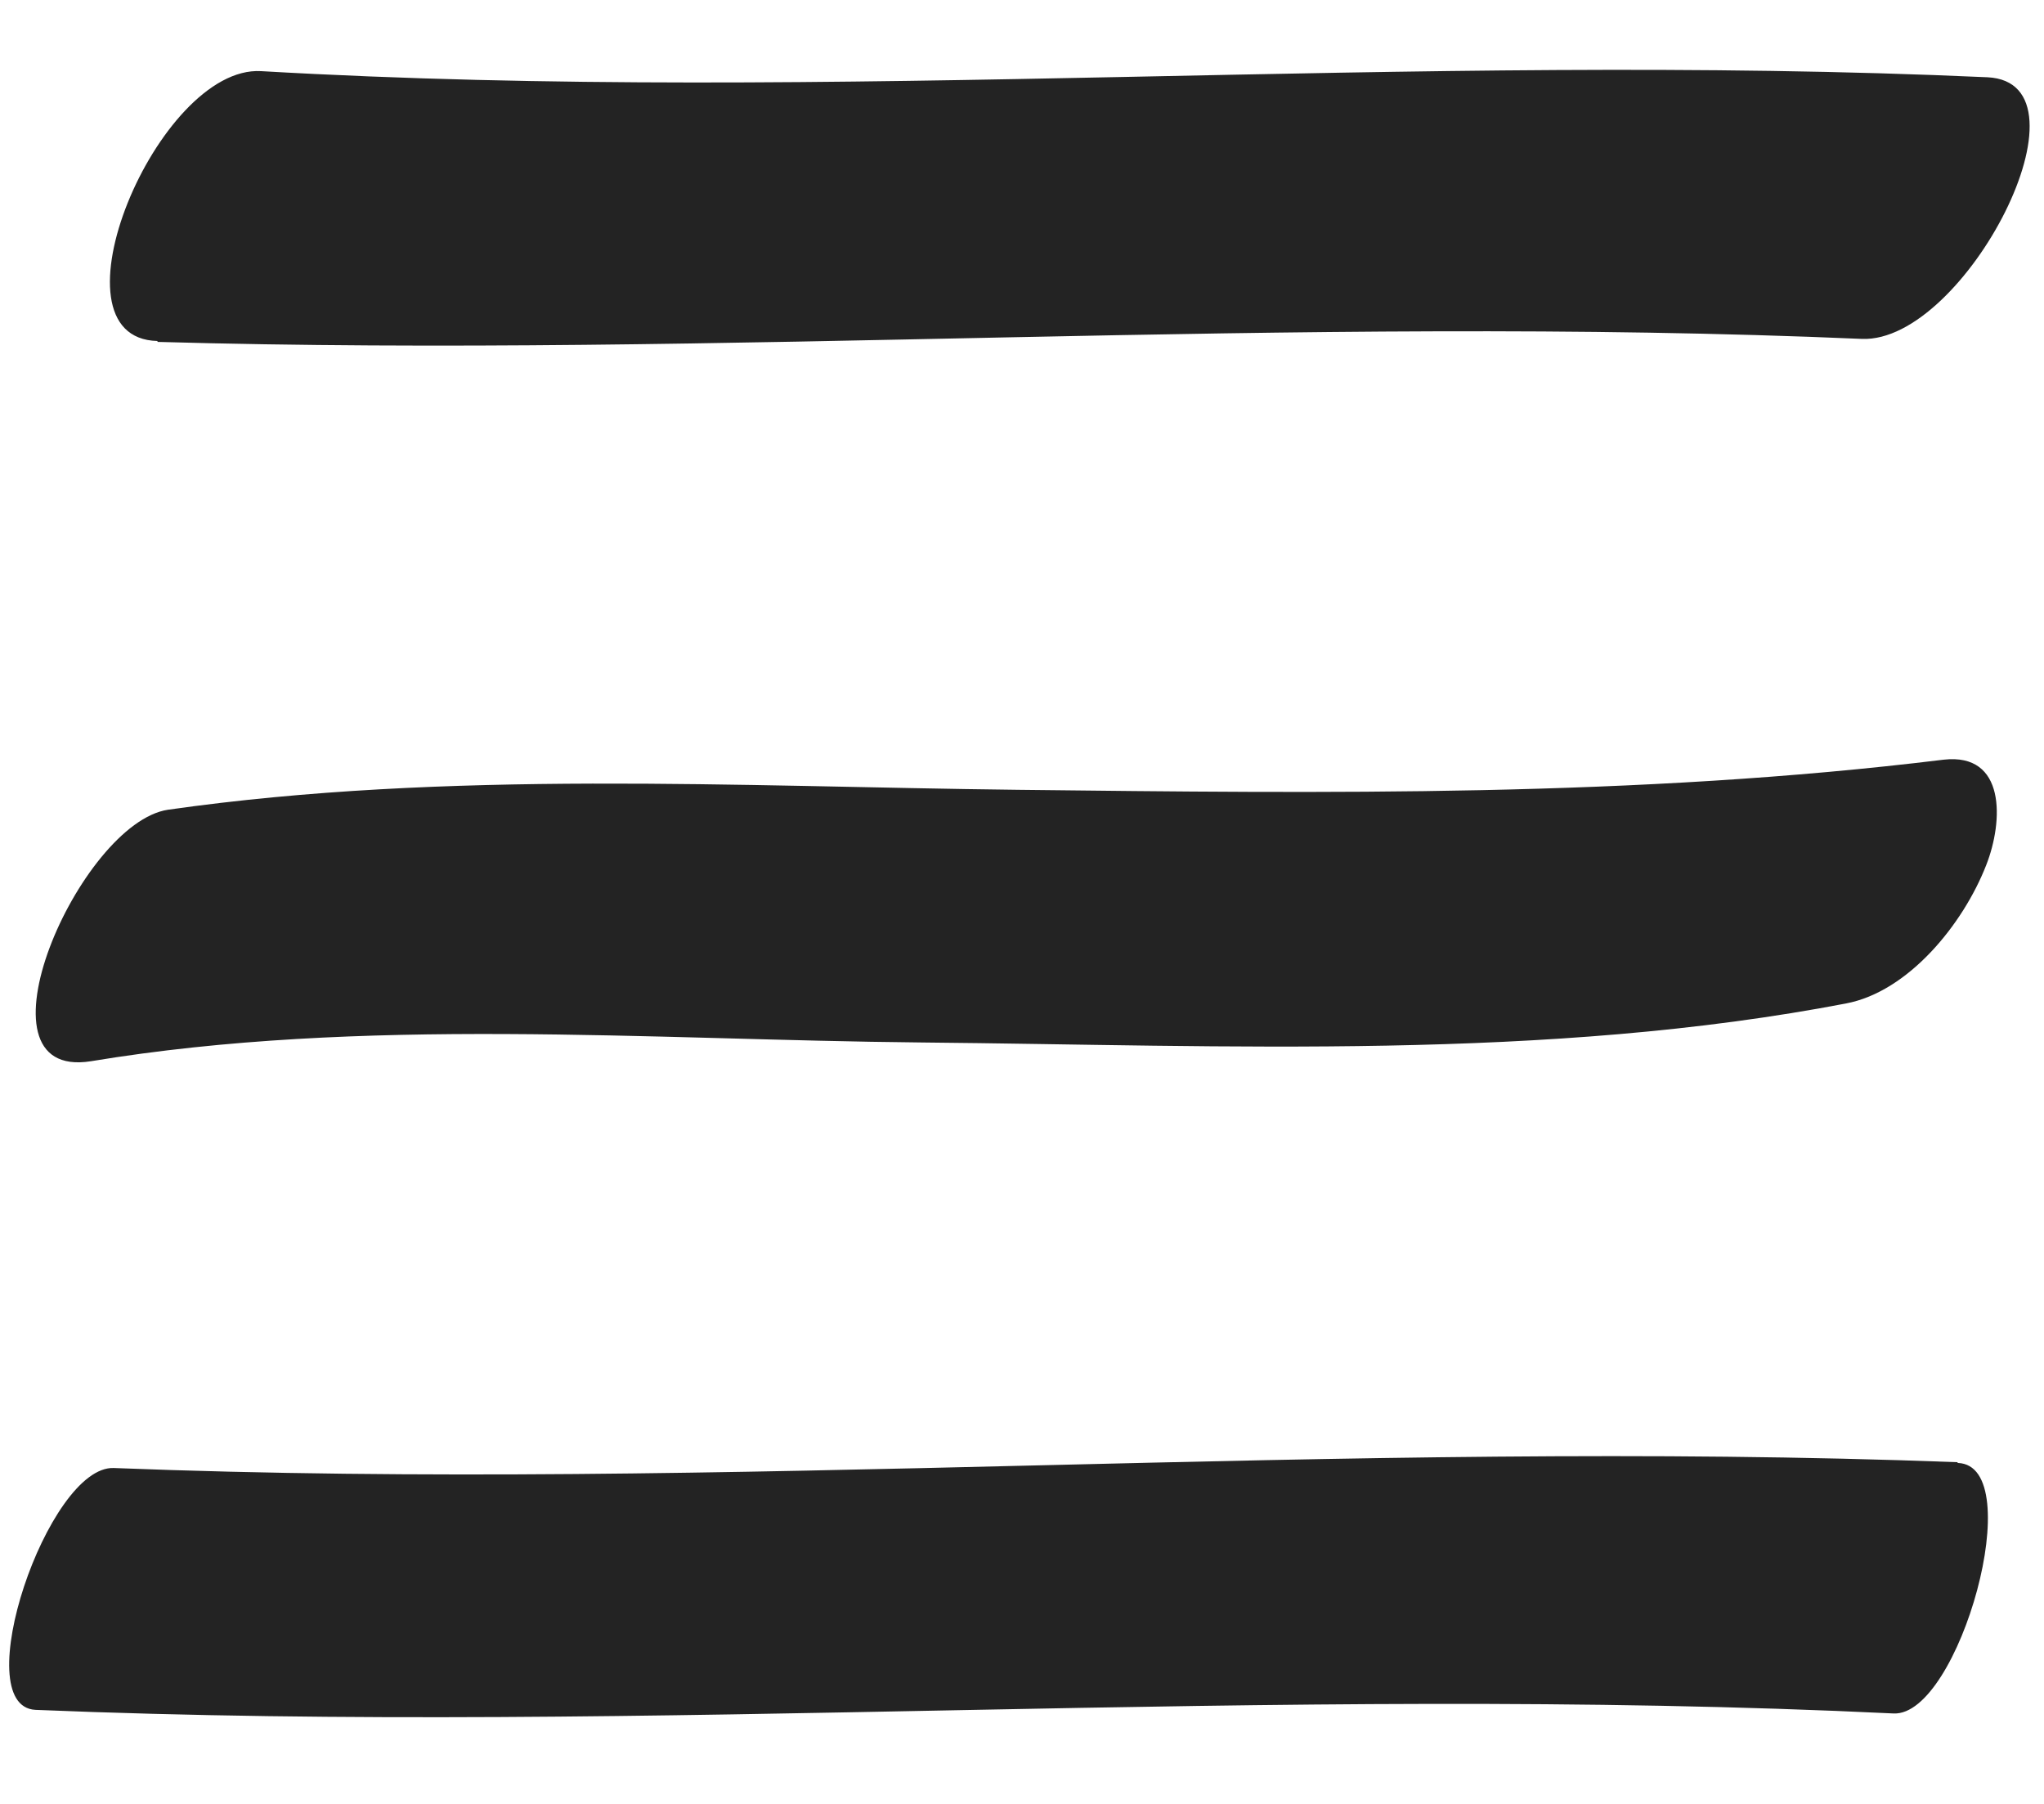
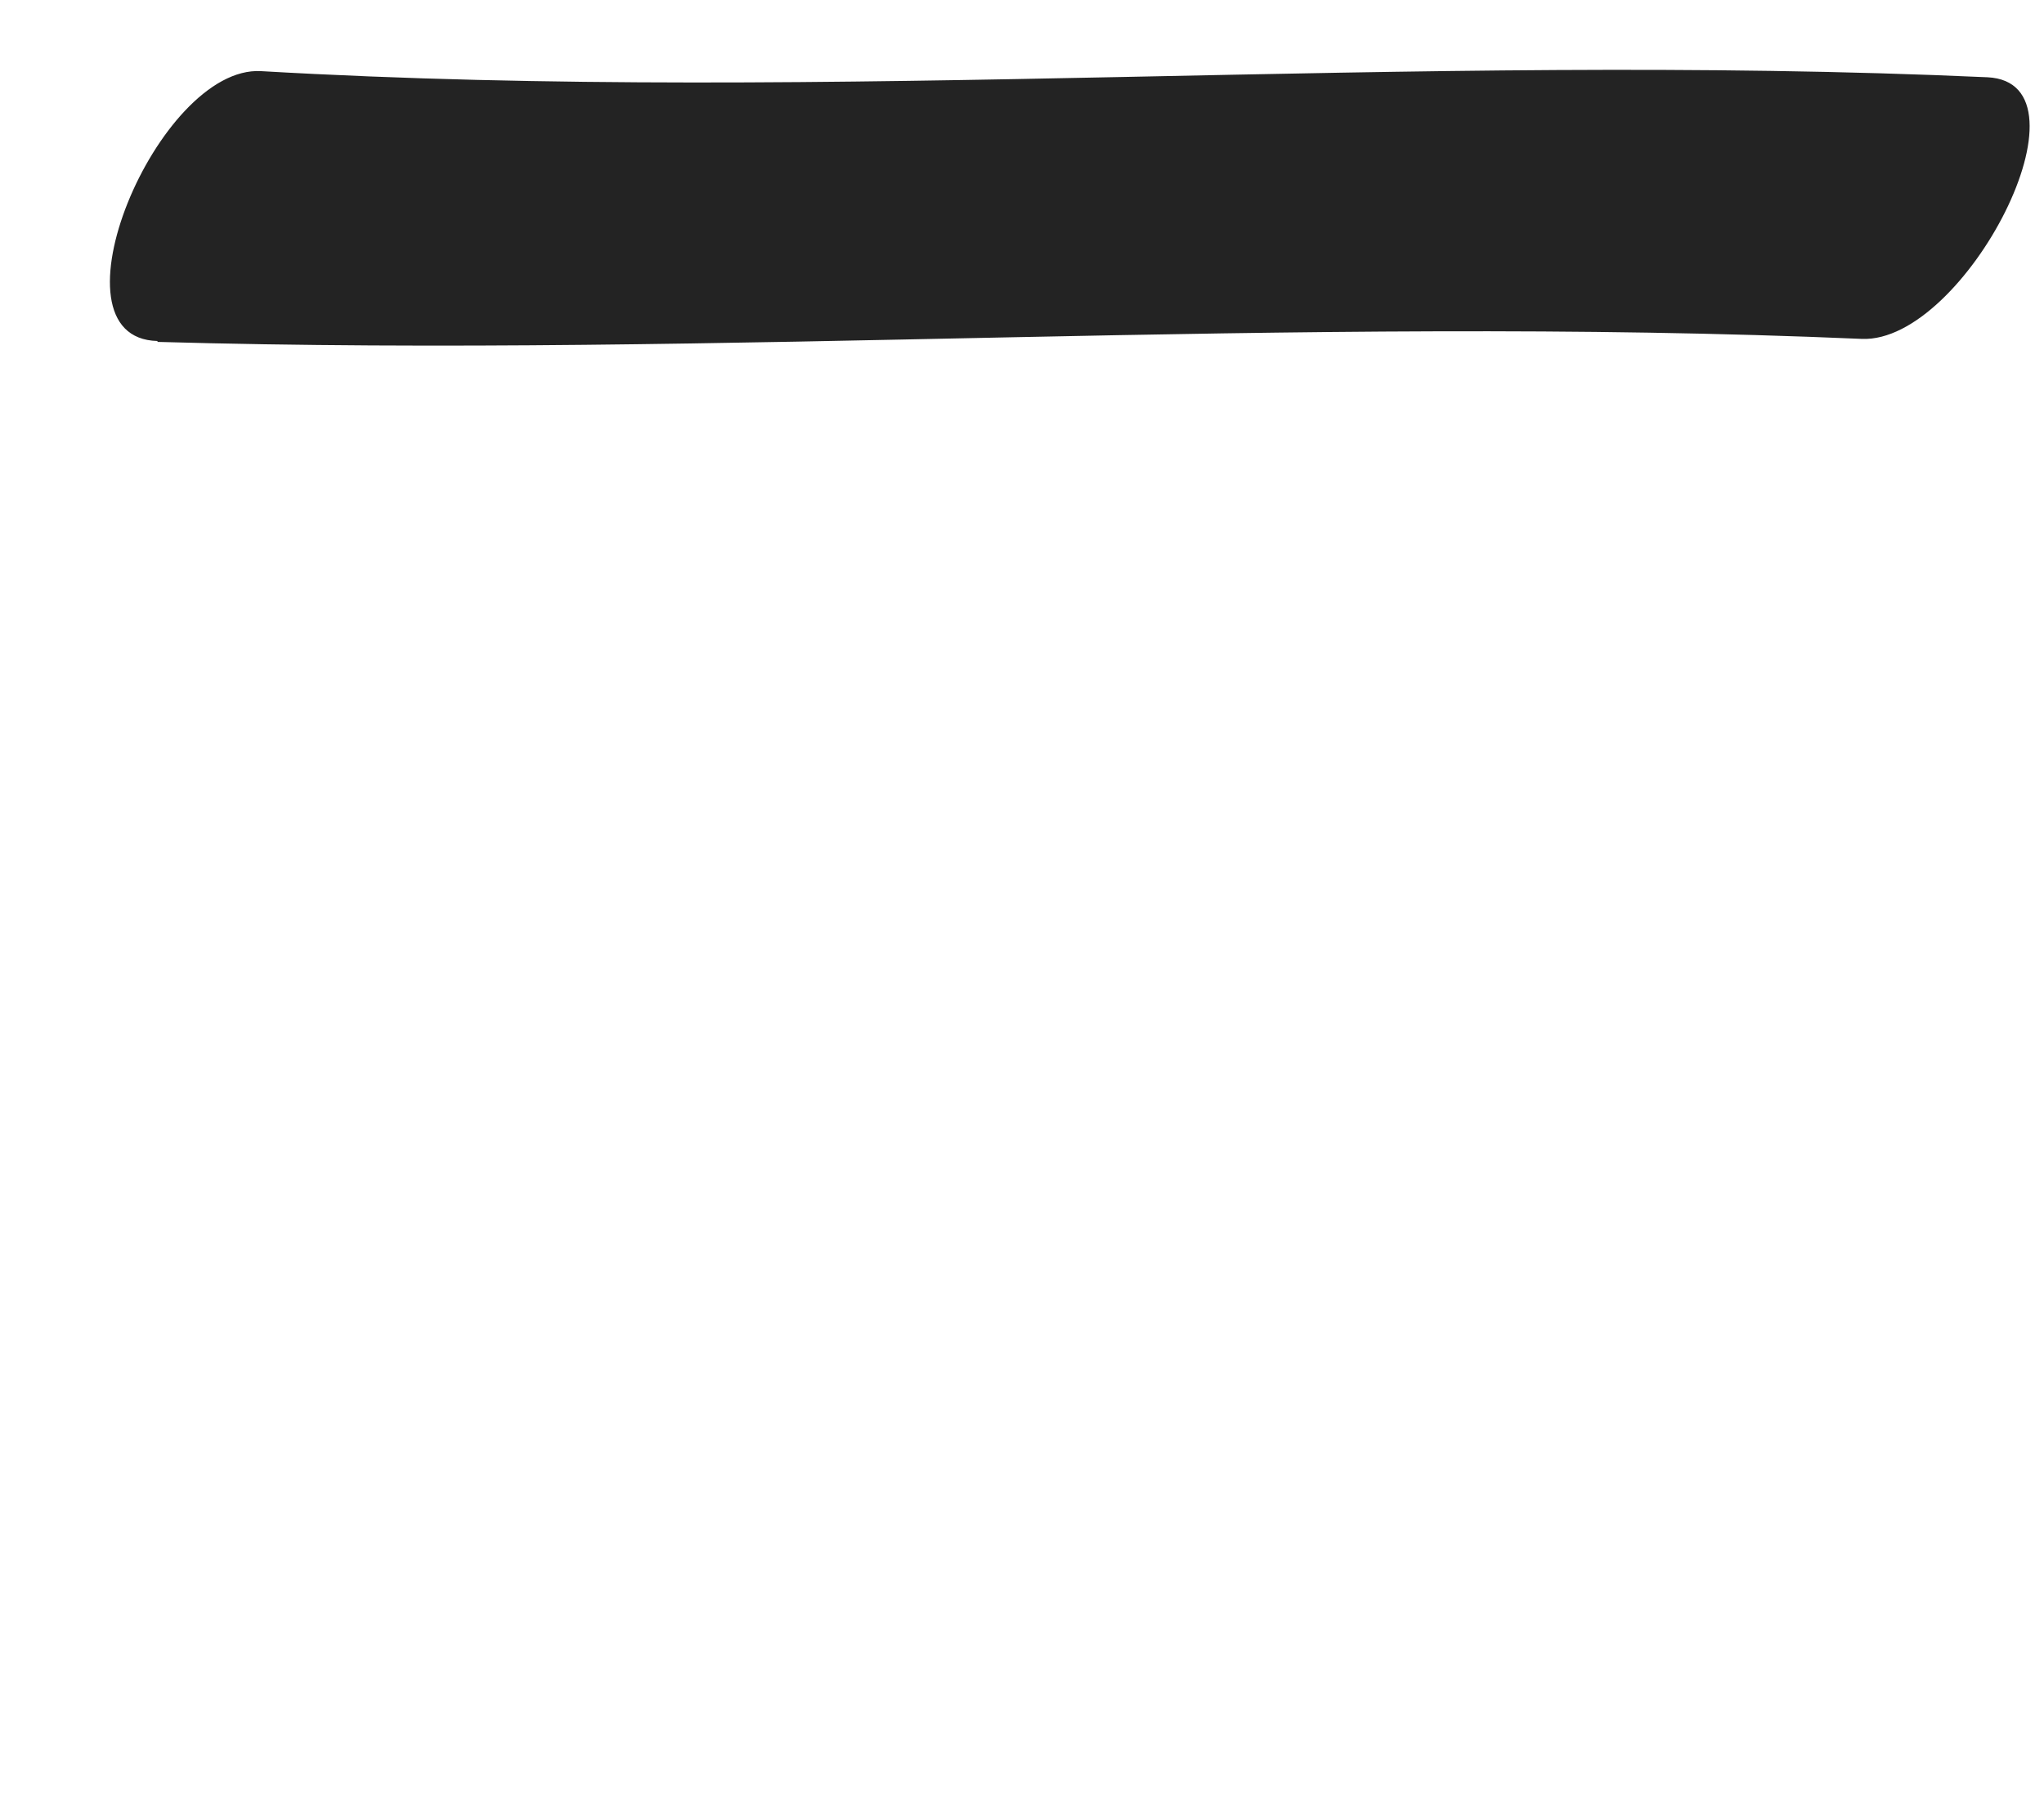
<svg xmlns="http://www.w3.org/2000/svg" width="34" height="30" viewBox="0 0 34 30" fill="none">
-   <path d="M2.62 5.686C12.082 5.956 21.52 5.229 30.972 5.636C32.686 5.704 34.917 1.377 33.061 1.285C23.483 0.853 13.909 1.737 4.341 1.183C2.626 1.086 0.718 5.626 2.619 5.671L2.62 5.686Z" fill="#232323" />
-   <path d="M32.557 24.317C22.326 23.929 12.126 24.816 1.894 24.414C0.796 24.368 -0.559 28.377 0.59 28.436C10.902 28.862 21.184 27.999 31.5 28.496C32.588 28.543 33.756 24.372 32.568 24.33L32.557 24.317Z" fill="#232323" />
-   <path d="M30.735 16.683C25.722 17.647 20.431 17.385 15.333 17.337C10.785 17.294 6.023 16.902 1.512 17.649C-0.563 17.978 1.326 13.684 2.796 13.466C7.451 12.803 12.253 13.082 16.933 13.135C22.062 13.193 27.235 13.259 32.33 12.634C33.367 12.515 33.328 13.654 33.038 14.389C32.656 15.368 31.746 16.492 30.707 16.688L30.735 16.683Z" fill="#232323" />
+   <path d="M2.62 5.686C12.082 5.956 21.52 5.229 30.972 5.636C32.686 5.704 34.917 1.377 33.061 1.285C23.483 0.853 13.909 1.737 4.341 1.183C2.626 1.086 0.718 5.626 2.619 5.671Z" fill="#232323" />
</svg>